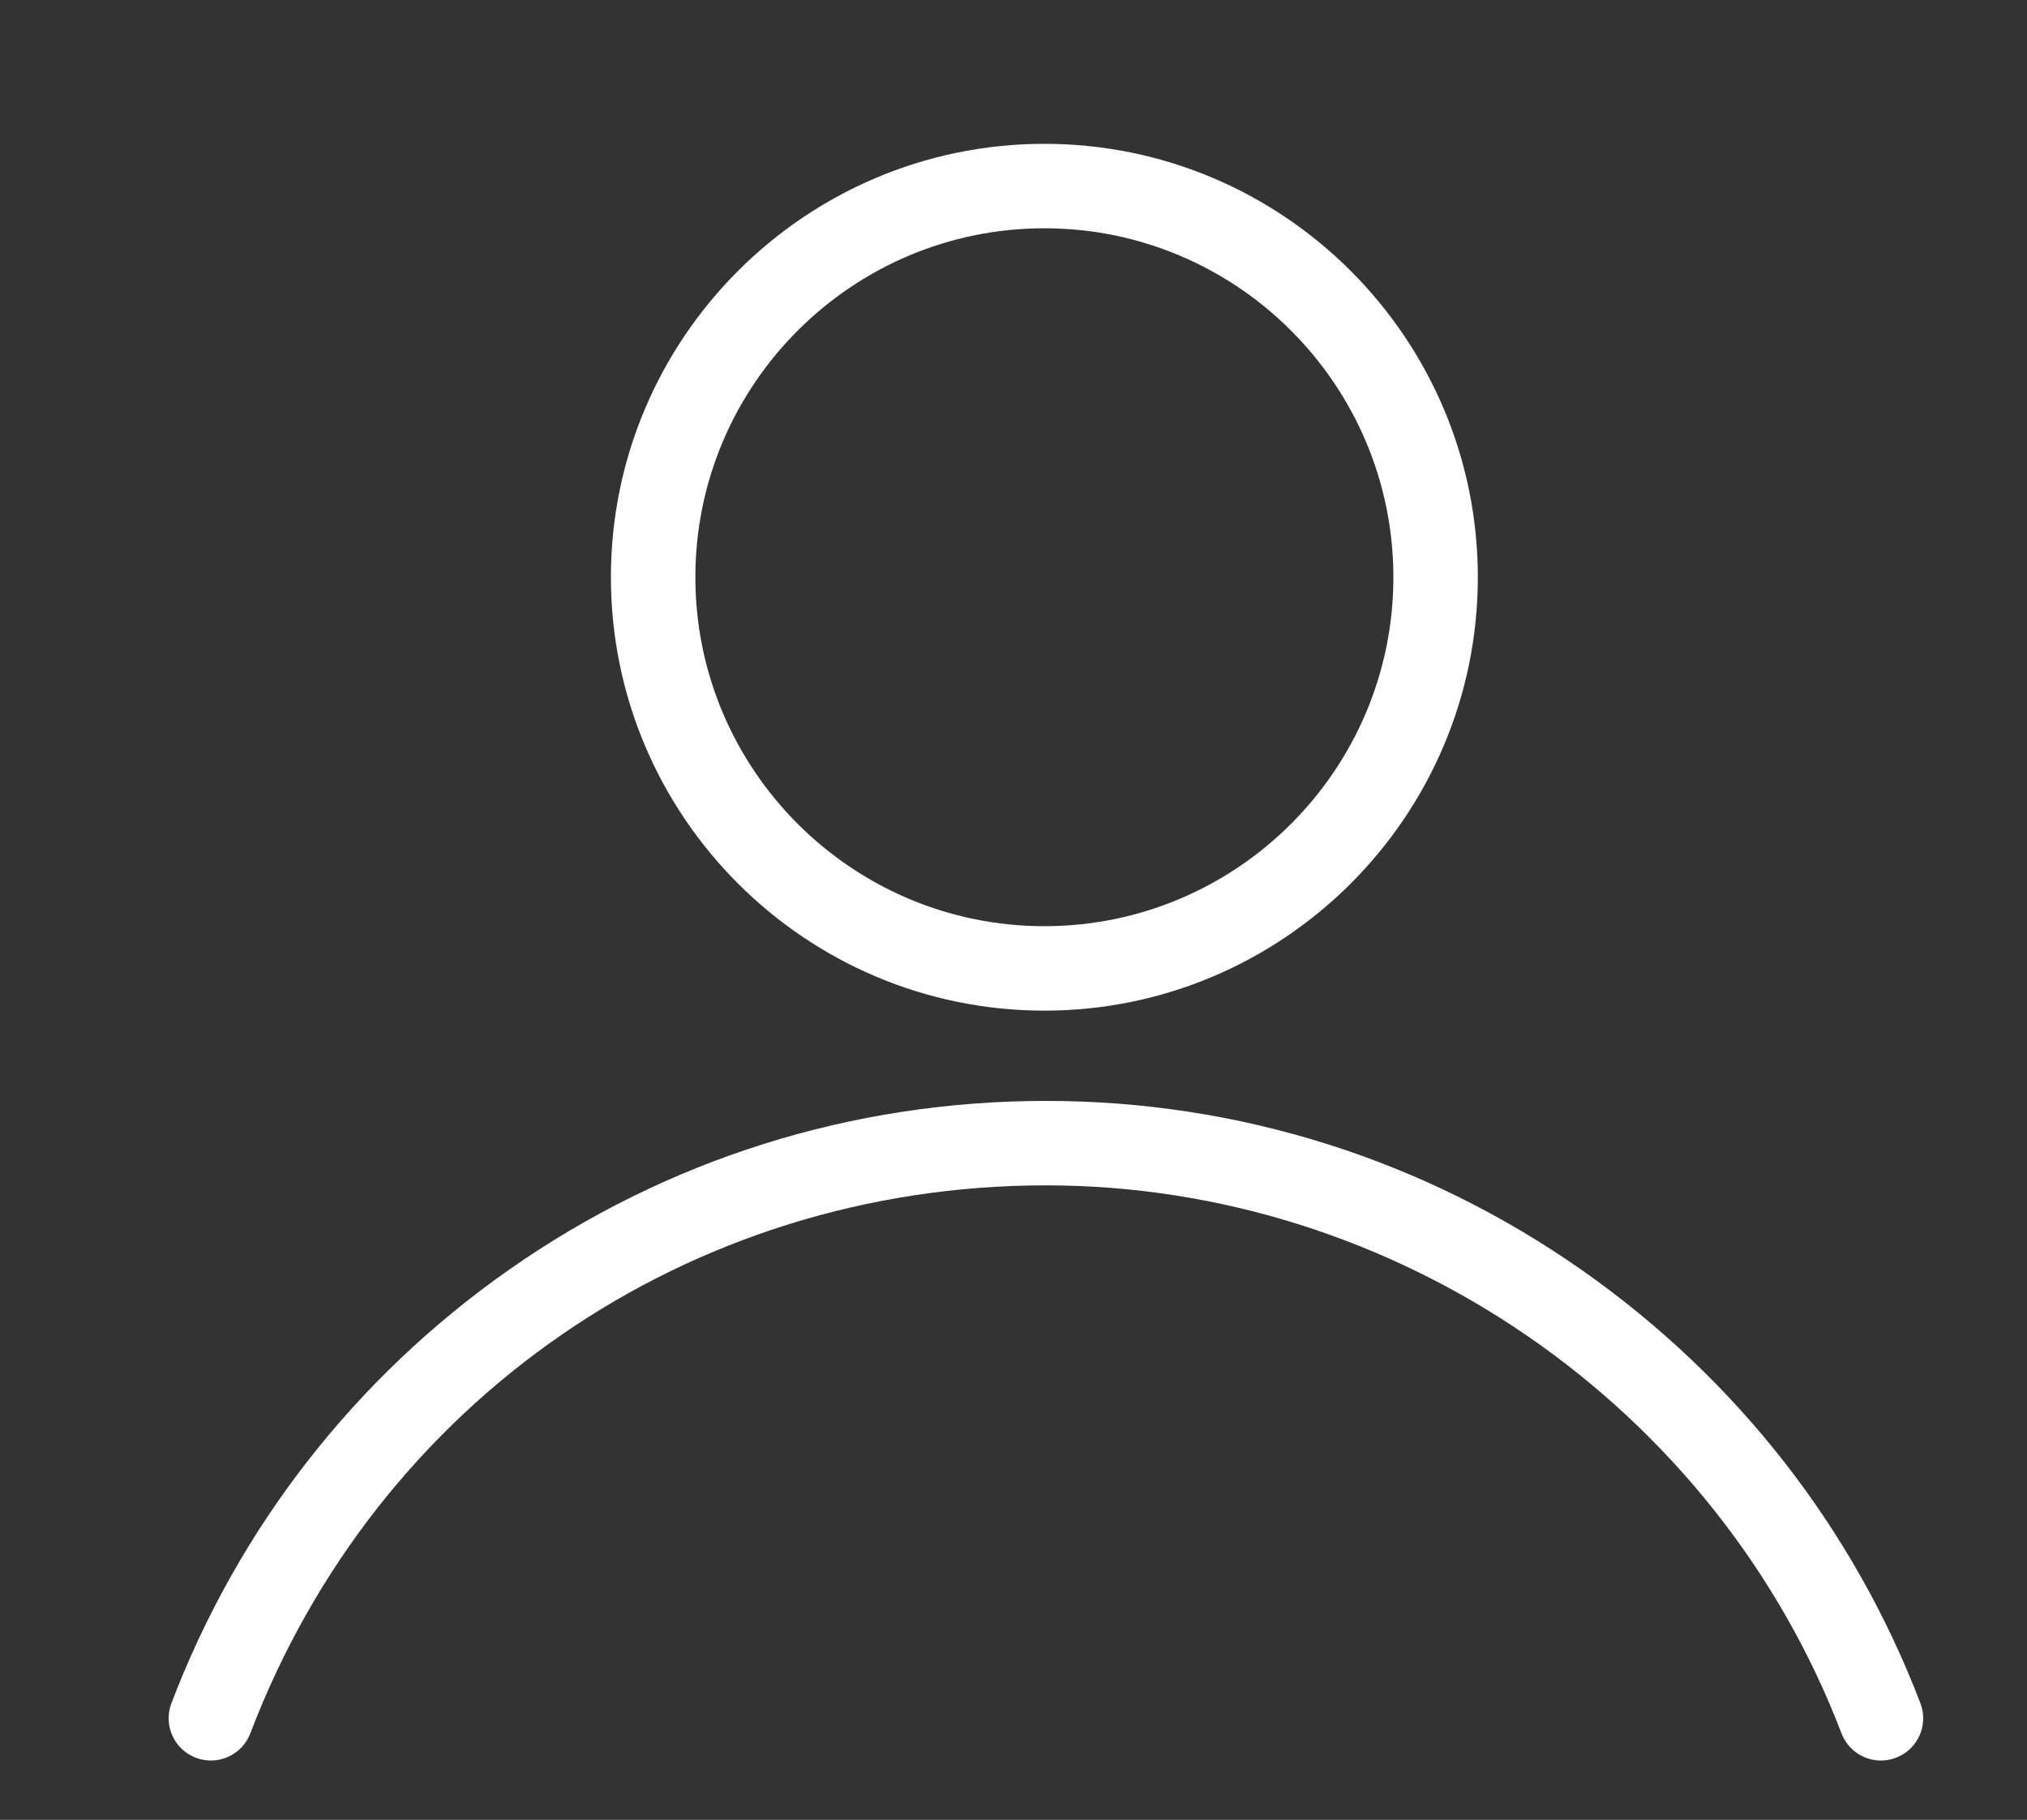
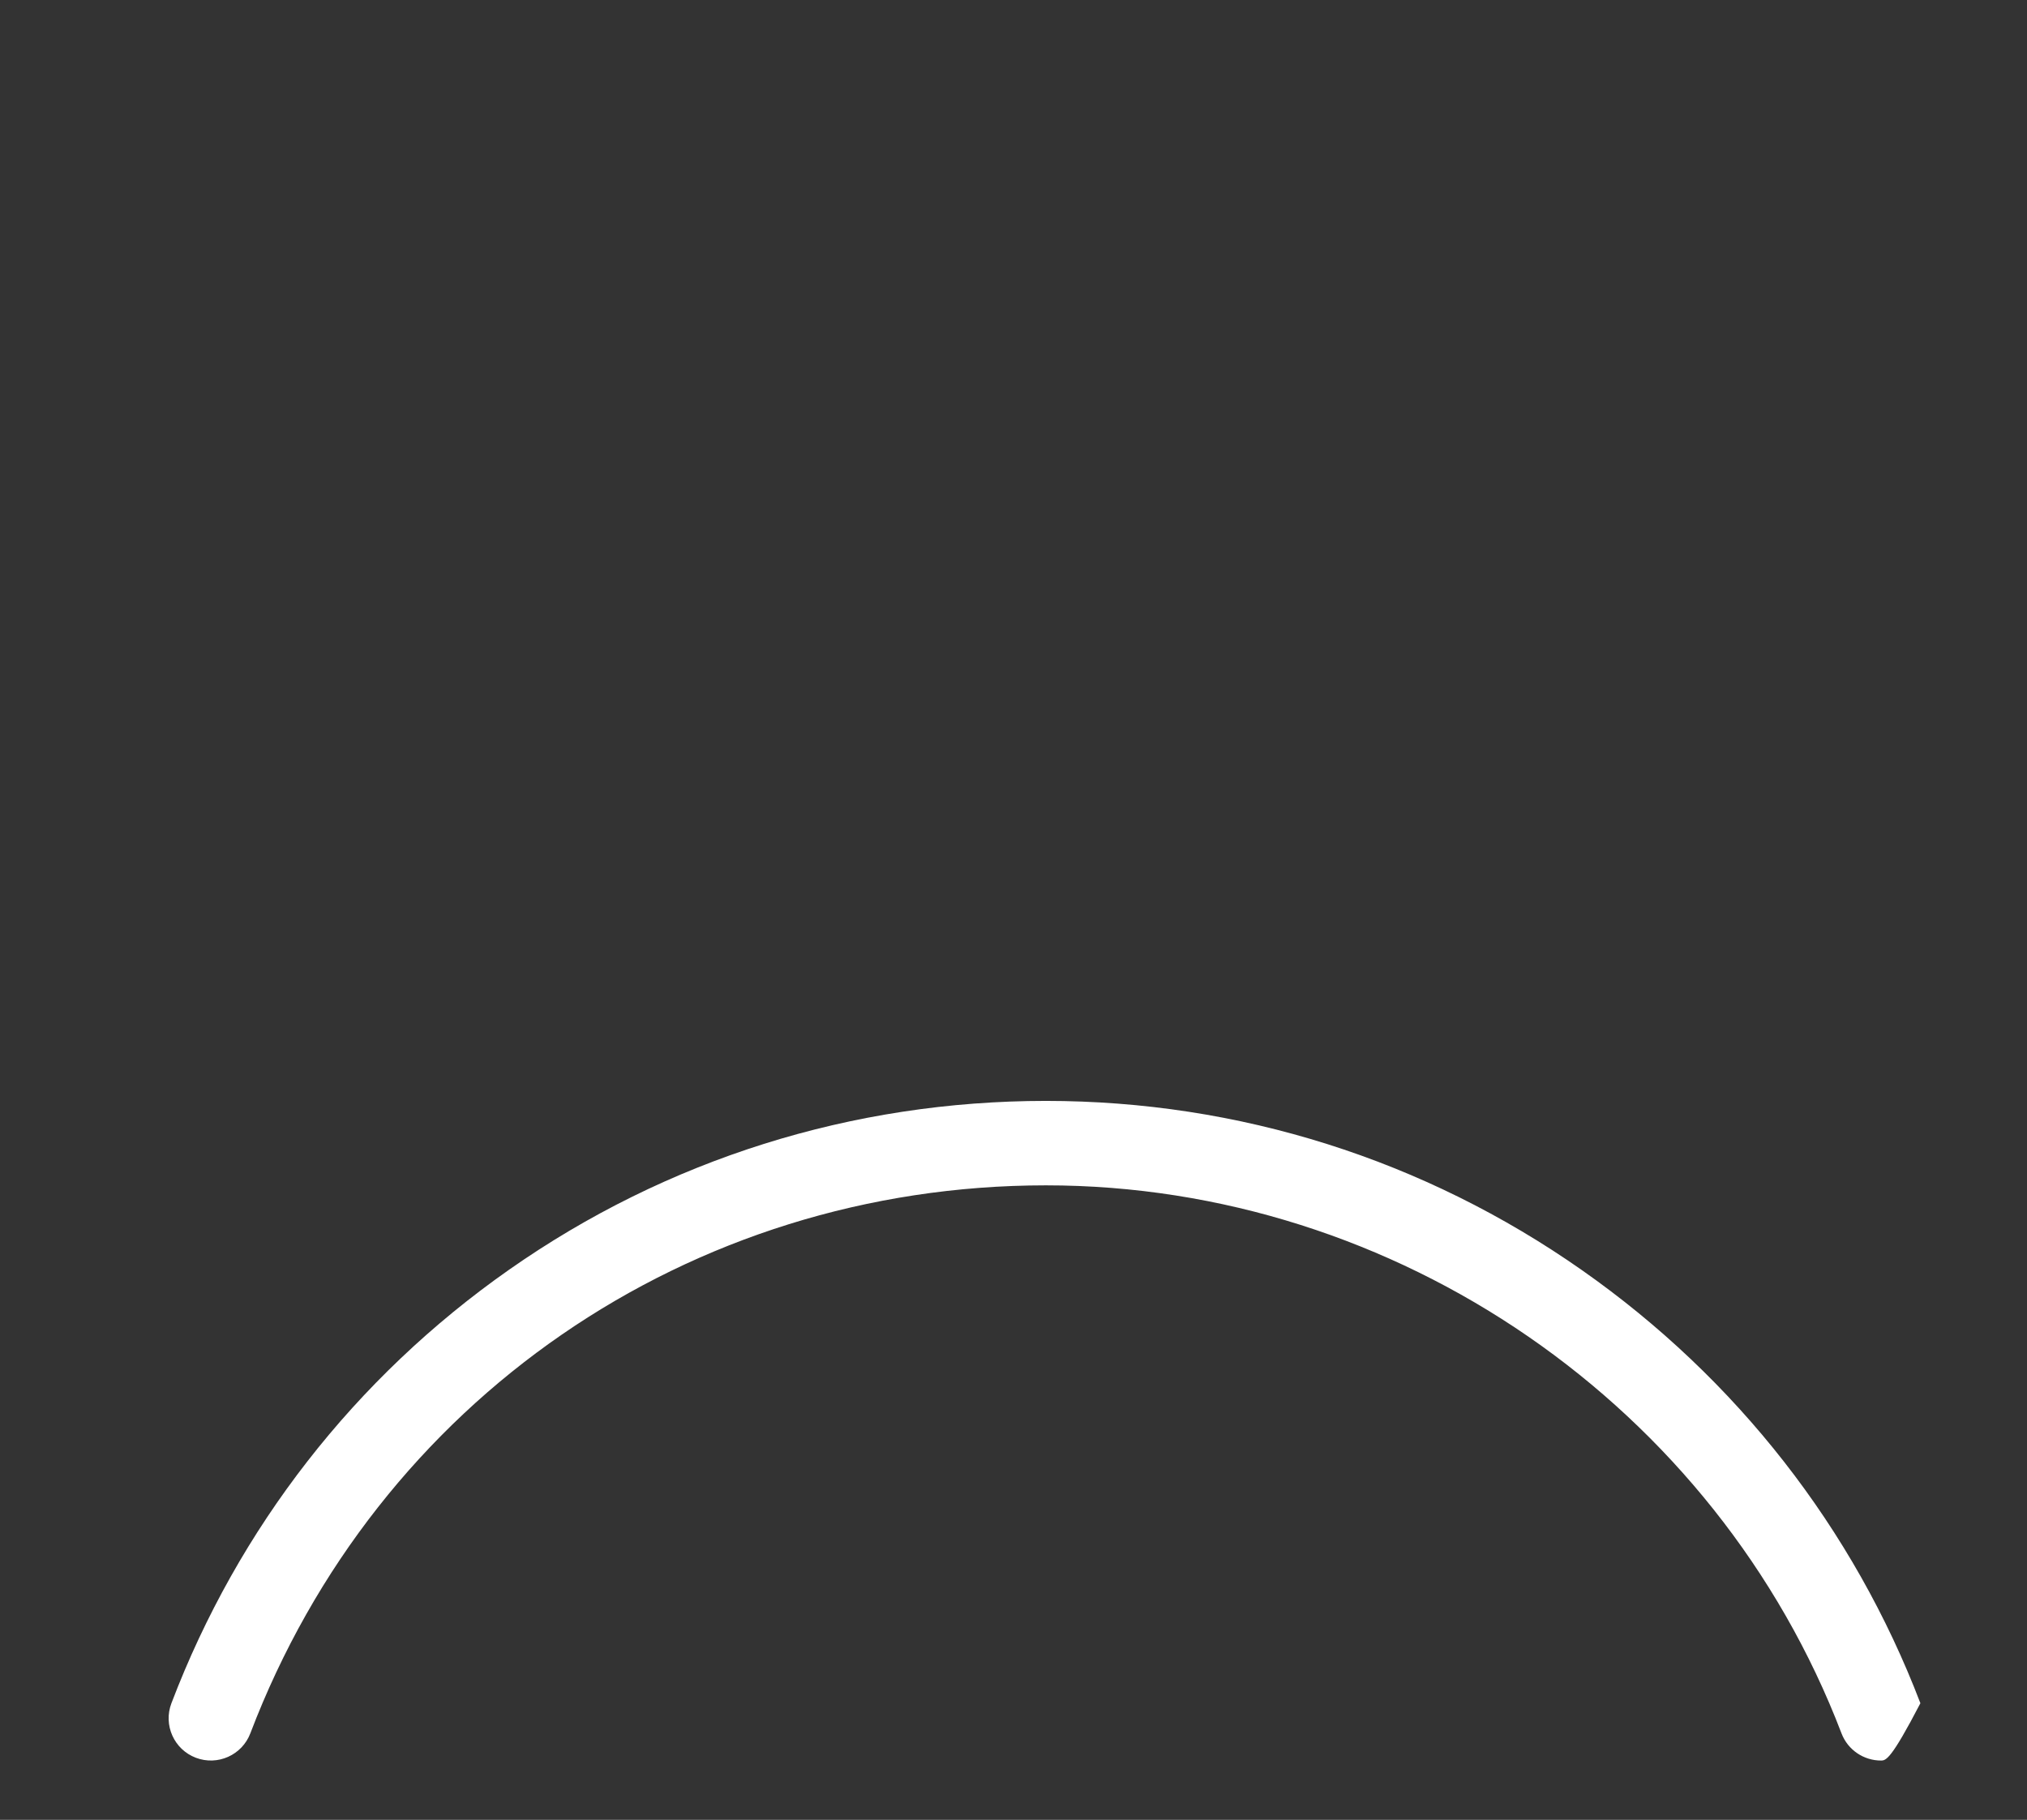
<svg xmlns="http://www.w3.org/2000/svg" version="1.1" id="圖層_3" x="0px" y="0px" width="480px" height="431px" viewBox="0 0 480 431" enable-background="new 0 0 480 431" xml:space="preserve">
  <rect x="0" y="0" width="480" height="431" fill="#333333" stroke="none" />
  <g id="XMLID_8_">
-     <path fill="#FFFFFF" d="M247.31,239.354c-56.599,0-102.645-46.046-102.645-102.645S190.711,34.064,247.31,34.064   S349.955,80.11,349.955,136.709S303.908,239.354,247.31,239.354z M247.31,54.064c-45.571,0-82.645,37.074-82.645,82.645   s37.074,82.645,82.645,82.645c45.571,0,82.646-37.074,82.646-82.645S292.881,54.064,247.31,54.064z" />
-   </g>
+     </g>
  <g>
-     <path fill="#FFFFFF" d="M445.418,416.957c-4.024,0-7.818-2.447-9.342-6.431c-29.694-77.634-105.407-129.794-188.4-129.794   c-84.429,0-158.378,50.941-188.395,129.78c-1.966,5.161-7.743,7.75-12.904,5.787c-5.162-1.965-7.752-7.742-5.788-12.904   c15.836-41.593,43.483-77.098,79.954-102.676c37.3-26.16,81.262-39.987,127.132-39.987c45.674,0,89.589,13.876,126.997,40.127   c36.547,25.646,64.238,61.098,80.083,102.522c1.974,5.158-0.609,10.939-5.768,12.912   C447.813,416.743,446.605,416.957,445.418,416.957z" />
+     <path fill="#FFFFFF" d="M445.418,416.957c-4.024,0-7.818-2.447-9.342-6.431c-29.694-77.634-105.407-129.794-188.4-129.794   c-84.429,0-158.378,50.941-188.395,129.78c-1.966,5.161-7.743,7.75-12.904,5.787c-5.162-1.965-7.752-7.742-5.788-12.904   c15.836-41.593,43.483-77.098,79.954-102.676c37.3-26.16,81.262-39.987,127.132-39.987c45.674,0,89.589,13.876,126.997,40.127   c36.547,25.646,64.238,61.098,80.083,102.522C447.813,416.743,446.605,416.957,445.418,416.957z" />
  </g>
</svg>